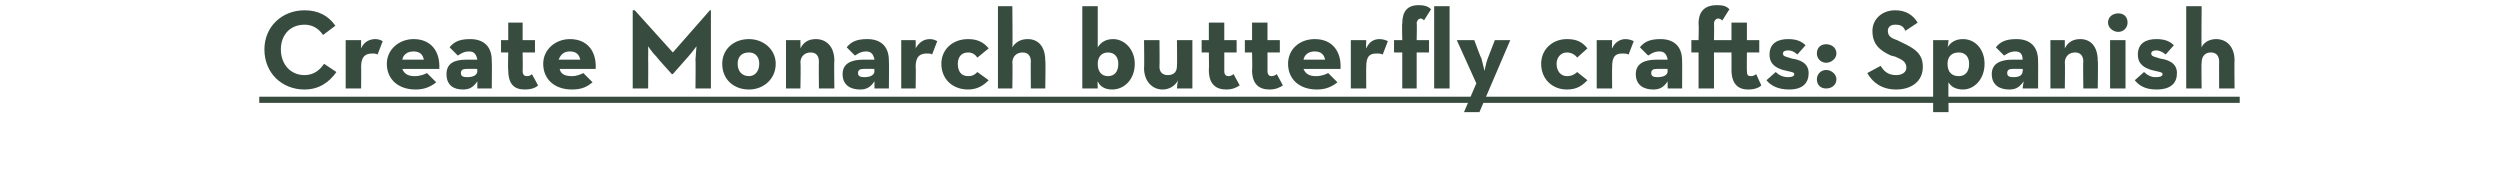
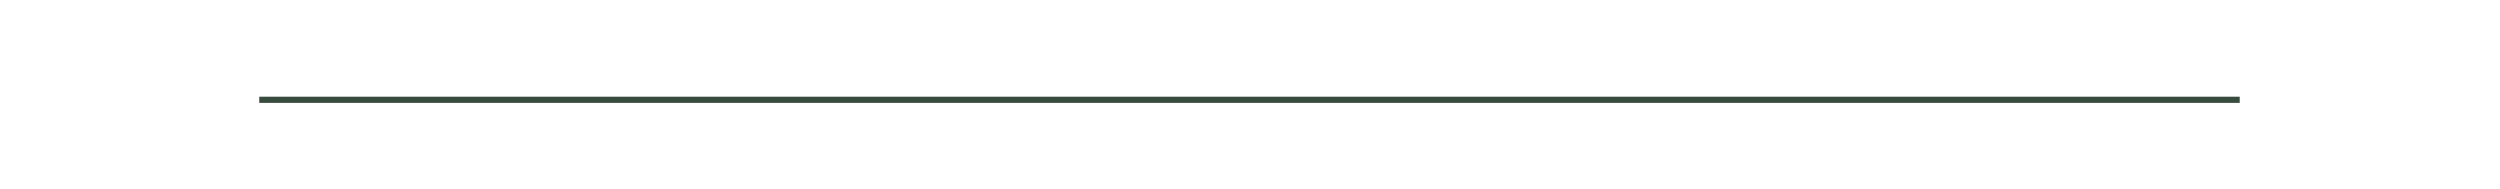
<svg xmlns="http://www.w3.org/2000/svg" version="1.1" width="243px" height="18.4px" viewBox="0 0 243 18.4">
  <desc>Create Monarch butterfly crafts: Spanish</desc>
  <defs />
  <g class="svg-textframe-underlines">
    <rect class="svg-underline" x="25.2" y="9.4" width="192.5" height="0.6" style="fill:#374c3e;" />
  </g>
  <g id="Polygon155837">
-     <path d="M 25.7 4.8 C 25.7 2.6 27.4 1 29.6 1 C 30.9 1 31.9 1.5 32.6 2.5 C 32.6 2.5 31.4 3.4 31.4 3.4 C 31 2.8 30.4 2.4 29.6 2.4 C 28.2 2.4 27.3 3.4 27.3 4.8 C 27.3 6.2 28.2 7.3 29.6 7.3 C 30.5 7.3 31.1 6.8 31.5 6.2 C 31.5 6.2 32.7 7 32.7 7 C 32 8 31 8.7 29.6 8.7 C 27.4 8.7 25.7 7.1 25.7 4.8 Z M 33.6 3.9 L 35.1 3.9 C 35.1 3.9 35.1 4.74 35.1 4.7 C 35.4 4 36 3.8 36.5 3.8 C 36.8 3.8 37 3.9 37.2 4 C 37.2 4 36.7 5.3 36.7 5.3 C 36.5 5.2 36.4 5.2 36.2 5.2 C 35.5 5.2 35.1 5.5 35.1 6.5 C 35.12 6.5 35.1 8.6 35.1 8.6 L 33.6 8.6 L 33.6 3.9 Z M 40.3 7.4 C 40.9 7.4 41.3 7.2 41.5 7.1 C 41.5 7.1 42.4 8 42.4 8 C 41.9 8.4 41.3 8.7 40.4 8.7 C 38.7 8.7 37.6 7.7 37.6 6.2 C 37.6 4.8 38.8 3.8 40.2 3.8 C 41.9 3.8 42.8 5 42.7 6.7 C 42.7 6.7 39.1 6.7 39.1 6.7 C 39.3 7.2 39.7 7.4 40.3 7.4 Z M 41.2 5.8 C 41.1 5.3 40.8 5 40.2 5 C 39.6 5 39.2 5.3 39.1 5.8 C 39.1 5.8 41.2 5.8 41.2 5.8 Z M 45.6 5 C 45 5 44.7 5.3 44.5 5.4 C 44.5 5.4 43.7 4.6 43.7 4.6 C 44.1 4.1 44.6 3.8 45.7 3.8 C 46.9 3.8 47.8 4.4 47.8 5.9 C 47.83 5.92 47.8 8.6 47.8 8.6 L 46.4 8.6 C 46.4 8.6 46.39 7.93 46.4 7.9 C 46 8.5 45.6 8.7 45 8.7 C 44.1 8.7 43.4 8.3 43.4 7.2 C 43.4 6.2 44.1 5.8 45.3 5.8 C 45.3 5.8 46.4 5.8 46.4 5.8 C 46.3 5.3 46.1 5 45.6 5 Z M 45.3 6.7 C 45 6.7 44.8 6.8 44.8 7.1 C 44.8 7.4 45 7.5 45.4 7.5 C 46 7.5 46.4 7.3 46.4 6.9 C 46.35 6.86 46.4 6.7 46.4 6.7 C 46.4 6.7 45.34 6.68 45.3 6.7 Z M 49.4 6.8 C 49.36 6.82 49.4 5.1 49.4 5.1 L 48.7 5.1 L 48.7 3.9 L 49.4 3.9 L 49.4 2.2 L 50.8 2.2 L 50.8 3.9 L 52 3.9 L 52 5.1 L 50.8 5.1 C 50.8 5.1 50.83 6.86 50.8 6.9 C 50.8 7.3 51 7.4 51.2 7.4 C 51.5 7.4 51.6 7.3 51.7 7.2 C 51.7 7.2 52.3 8.3 52.3 8.3 C 52.1 8.5 51.7 8.7 51 8.7 C 50 8.7 49.4 8.2 49.4 6.8 Z M 55.6 7.4 C 56.1 7.4 56.5 7.2 56.7 7.1 C 56.7 7.1 57.6 8 57.6 8 C 57.1 8.4 56.6 8.7 55.6 8.7 C 53.9 8.7 52.8 7.7 52.8 6.2 C 52.8 4.8 54 3.8 55.4 3.8 C 57.1 3.8 58 5 57.9 6.7 C 57.9 6.7 54.4 6.7 54.4 6.7 C 54.5 7.2 54.9 7.4 55.6 7.4 Z M 56.4 5.8 C 56.3 5.3 56 5 55.4 5 C 54.8 5 54.5 5.3 54.3 5.8 C 54.3 5.8 56.4 5.8 56.4 5.8 Z M 61.5 1 L 61.7 1 L 65.4 5.1 L 69 1 L 69.1 1 L 69.1 8.6 L 67.6 8.6 C 67.6 8.6 67.63 5.77 67.6 5.8 C 67.63 5.27 67.7 4.5 67.7 4.5 C 67.7 4.5 67.23 5.13 66.9 5.5 C 66.88 5.52 65.4 7.2 65.4 7.2 L 65.3 7.2 C 65.3 7.2 63.77 5.52 63.8 5.5 C 63.41 5.13 63 4.5 63 4.5 C 63 4.5 63.02 5.27 63 5.8 C 63.02 5.77 63 8.6 63 8.6 L 61.5 8.6 L 61.5 1 Z M 70.2 6.2 C 70.2 4.8 71.3 3.8 72.8 3.8 C 74.2 3.8 75.4 4.8 75.4 6.2 C 75.4 7.7 74.2 8.7 72.8 8.7 C 71.3 8.7 70.2 7.7 70.2 6.2 Z M 73.8 6.2 C 73.8 5.5 73.4 5.1 72.8 5.1 C 72.1 5.1 71.7 5.5 71.7 6.2 C 71.7 6.9 72.1 7.4 72.8 7.4 C 73.4 7.4 73.8 6.9 73.8 6.2 Z M 76.4 3.9 L 77.8 3.9 C 77.8 3.9 77.81 4.66 77.8 4.7 C 78.1 4.1 78.6 3.8 79.3 3.8 C 80.3 3.8 81.1 4.5 81.1 5.9 C 81.06 5.87 81.1 8.6 81.1 8.6 L 79.6 8.6 C 79.6 8.6 79.57 5.97 79.6 6 C 79.6 5.4 79.3 5.1 78.8 5.1 C 78.2 5.1 77.8 5.5 77.8 6.1 C 77.85 6.07 77.8 8.6 77.8 8.6 L 76.4 8.6 L 76.4 3.9 Z M 84.2 5 C 83.6 5 83.3 5.3 83.1 5.4 C 83.1 5.4 82.3 4.6 82.3 4.6 C 82.7 4.1 83.2 3.8 84.3 3.8 C 85.5 3.8 86.4 4.4 86.4 5.9 C 86.43 5.92 86.4 8.6 86.4 8.6 L 85 8.6 C 85 8.6 84.99 7.93 85 7.9 C 84.6 8.5 84.2 8.7 83.6 8.7 C 82.7 8.7 81.9 8.3 81.9 7.2 C 81.9 6.2 82.7 5.8 83.9 5.8 C 83.9 5.8 85 5.8 85 5.8 C 84.9 5.3 84.7 5 84.2 5 Z M 83.9 6.7 C 83.6 6.7 83.4 6.8 83.4 7.1 C 83.4 7.4 83.6 7.5 84 7.5 C 84.6 7.5 85 7.3 85 6.9 C 84.95 6.86 85 6.7 85 6.7 C 85 6.7 83.94 6.68 83.9 6.7 Z M 87.6 3.9 L 89 3.9 C 89 3.9 89.02 4.74 89 4.7 C 89.4 4 89.9 3.8 90.4 3.8 C 90.7 3.8 90.9 3.9 91.1 4 C 91.1 4 90.6 5.3 90.6 5.3 C 90.5 5.2 90.3 5.2 90.1 5.2 C 89.4 5.2 89 5.5 89 6.5 C 89.04 6.5 89 8.6 89 8.6 L 87.6 8.6 L 87.6 3.9 Z M 91.5 6.2 C 91.5 4.8 92.6 3.8 94.1 3.8 C 95 3.8 95.6 4.1 96.1 4.7 C 96.1 4.7 95 5.6 95 5.6 C 94.8 5.3 94.5 5.1 94.1 5.1 C 93.4 5.1 93.1 5.6 93.1 6.2 C 93.1 6.9 93.4 7.4 94.1 7.4 C 94.6 7.4 94.8 7.2 95 7 C 95 7 96.1 7.8 96.1 7.8 C 95.6 8.3 95 8.7 94.1 8.7 C 92.6 8.7 91.5 7.7 91.5 6.2 Z M 97 0.6 L 98.4 0.6 C 98.4 0.6 98.44 4.63 98.4 4.6 C 98.7 4.1 99.2 3.8 99.9 3.8 C 100.9 3.8 101.6 4.5 101.6 5.9 C 101.65 5.87 101.6 8.6 101.6 8.6 L 100.2 8.6 C 100.2 8.6 100.17 5.97 100.2 6 C 100.2 5.4 99.9 5.1 99.4 5.1 C 98.8 5.1 98.4 5.5 98.4 6.1 C 98.44 6.07 98.4 8.6 98.4 8.6 L 97 8.6 L 97 0.6 Z M 106.7 7.9 C 106.67 7.9 106.7 8.6 106.7 8.6 L 105.2 8.6 L 105.2 0.6 L 106.7 0.6 C 106.7 0.6 106.7 4.55 106.7 4.6 C 107 4.1 107.5 3.8 108.2 3.8 C 109.3 3.8 110.3 4.8 110.3 6.2 C 110.3 7.7 109.3 8.7 108.1 8.7 C 107.4 8.7 106.9 8.4 106.7 7.9 Z M 108.7 6.2 C 108.7 5.5 108.3 5.1 107.7 5.1 C 107.1 5.1 106.7 5.5 106.7 6.2 C 106.7 7 107.1 7.4 107.7 7.4 C 108.3 7.4 108.7 7 108.7 6.2 Z M 111.2 6.6 C 111.24 6.6 111.2 3.9 111.2 3.9 L 112.7 3.9 C 112.7 3.9 112.73 6.5 112.7 6.5 C 112.7 7 113 7.3 113.5 7.3 C 114.1 7.3 114.4 7 114.4 6.4 C 114.43 6.4 114.4 3.9 114.4 3.9 L 115.9 3.9 L 115.9 8.6 L 114.4 8.6 C 114.4 8.6 114.47 7.81 114.5 7.8 C 114.2 8.4 113.6 8.7 113 8.7 C 112 8.7 111.2 7.9 111.2 6.6 Z M 117.5 6.8 C 117.53 6.82 117.5 5.1 117.5 5.1 L 116.8 5.1 L 116.8 3.9 L 117.5 3.9 L 117.5 2.2 L 119 2.2 L 119 3.9 L 120.2 3.9 L 120.2 5.1 L 119 5.1 C 119 5.1 119.01 6.86 119 6.9 C 119 7.3 119.2 7.4 119.4 7.4 C 119.6 7.4 119.8 7.3 119.9 7.2 C 119.9 7.2 120.5 8.3 120.5 8.3 C 120.2 8.5 119.8 8.7 119.2 8.7 C 118.2 8.7 117.5 8.2 117.5 6.8 Z M 121.7 6.8 C 121.74 6.82 121.7 5.1 121.7 5.1 L 121 5.1 L 121 3.9 L 121.7 3.9 L 121.7 2.2 L 123.2 2.2 L 123.2 3.9 L 124.4 3.9 L 124.4 5.1 L 123.2 5.1 C 123.2 5.1 123.21 6.86 123.2 6.9 C 123.2 7.3 123.4 7.4 123.6 7.4 C 123.8 7.4 124 7.3 124.1 7.2 C 124.1 7.2 124.7 8.3 124.7 8.3 C 124.4 8.5 124 8.7 123.4 8.7 C 122.4 8.7 121.7 8.2 121.7 6.8 Z M 127.9 7.4 C 128.5 7.4 128.9 7.2 129.1 7.1 C 129.1 7.1 130 8 130 8 C 129.5 8.4 128.9 8.7 128 8.7 C 126.3 8.7 125.2 7.7 125.2 6.2 C 125.2 4.8 126.3 3.8 127.8 3.8 C 129.5 3.8 130.4 5 130.3 6.7 C 130.3 6.7 126.7 6.7 126.7 6.7 C 126.9 7.2 127.3 7.4 127.9 7.4 Z M 128.8 5.8 C 128.7 5.3 128.4 5 127.8 5 C 127.2 5 126.8 5.3 126.7 5.8 C 126.7 5.8 128.8 5.8 128.8 5.8 Z M 131.3 3.9 L 132.8 3.9 C 132.8 3.9 132.76 4.74 132.8 4.7 C 133.1 4 133.6 3.8 134.1 3.8 C 134.4 3.8 134.7 3.9 134.9 4 C 134.9 4 134.4 5.3 134.4 5.3 C 134.2 5.2 134 5.2 133.8 5.2 C 133.1 5.2 132.8 5.5 132.8 6.5 C 132.78 6.5 132.8 8.6 132.8 8.6 L 131.3 8.6 L 131.3 3.9 Z M 136.3 5.1 L 135.5 5.1 L 135.5 3.9 L 136.3 3.9 C 136.3 3.9 136.26 2.32 136.3 2.3 C 136.3 1.1 136.8 0.5 137.9 0.5 C 138.4 0.5 138.8 0.6 139.1 0.9 C 139.1 0.9 138.4 2 138.4 2 C 138.4 1.9 138.2 1.8 138.1 1.8 C 137.9 1.8 137.7 2 137.7 2.3 C 137.74 2.3 137.7 3.9 137.7 3.9 L 138.9 3.9 L 138.9 5.1 L 137.7 5.1 L 137.7 8.6 L 136.3 8.6 L 136.3 5.1 Z M 139.4 0.6 L 140.9 0.6 L 140.9 8.6 L 139.4 8.6 L 139.4 0.6 Z M 143.5 8.1 L 141.6 3.9 L 143.3 3.9 C 143.3 3.9 143.96 5.7 144 5.7 C 144.12 6.14 144.3 6.9 144.3 6.9 C 144.3 6.9 144.43 6.13 144.6 5.7 C 144.6 5.7 145.3 3.9 145.3 3.9 L 146.8 3.9 L 143.8 10.9 L 142.3 10.9 L 143.5 8.1 Z M 149.8 6.2 C 149.8 4.8 150.9 3.8 152.3 3.8 C 153.3 3.8 153.8 4.1 154.3 4.7 C 154.3 4.7 153.3 5.6 153.3 5.6 C 153.1 5.3 152.7 5.1 152.3 5.1 C 151.7 5.1 151.3 5.6 151.3 6.2 C 151.3 6.9 151.7 7.4 152.3 7.4 C 152.8 7.4 153.1 7.2 153.3 7 C 153.3 7 154.3 7.8 154.3 7.8 C 153.8 8.3 153.3 8.7 152.3 8.7 C 150.9 8.7 149.8 7.7 149.8 6.2 Z M 155.2 3.9 L 156.7 3.9 C 156.7 3.9 156.66 4.74 156.7 4.7 C 157 4 157.6 3.8 158 3.8 C 158.3 3.8 158.6 3.9 158.8 4 C 158.8 4 158.3 5.3 158.3 5.3 C 158.1 5.2 157.9 5.2 157.7 5.2 C 157 5.2 156.7 5.5 156.7 6.5 C 156.68 6.5 156.7 8.6 156.7 8.6 L 155.2 8.6 L 155.2 3.9 Z M 161.3 5 C 160.7 5 160.4 5.3 160.2 5.4 C 160.2 5.4 159.4 4.6 159.4 4.6 C 159.8 4.1 160.3 3.8 161.4 3.8 C 162.6 3.8 163.5 4.4 163.5 5.9 C 163.52 5.92 163.5 8.6 163.5 8.6 L 162.1 8.6 C 162.1 8.6 162.08 7.93 162.1 7.9 C 161.7 8.5 161.3 8.7 160.7 8.7 C 159.8 8.7 159 8.3 159 7.2 C 159 6.2 159.8 5.8 161 5.8 C 161 5.8 162.1 5.8 162.1 5.8 C 162 5.3 161.8 5 161.3 5 Z M 161 6.7 C 160.7 6.7 160.5 6.8 160.5 7.1 C 160.5 7.4 160.7 7.5 161.1 7.5 C 161.7 7.5 162.1 7.3 162.1 6.9 C 162.05 6.86 162.1 6.7 162.1 6.7 C 162.1 6.7 161.04 6.68 161 6.7 Z M 168.3 6.8 C 168.31 6.82 168.3 5.1 168.3 5.1 L 166.6 5.1 L 166.6 8.6 L 165.1 8.6 L 165.1 5.1 L 164.4 5.1 L 164.4 3.9 L 165.1 3.9 C 165.1 3.9 165.14 2.32 165.1 2.3 C 165.1 1.1 165.7 0.5 166.9 0.5 C 167.5 0.5 167.8 0.6 168.1 0.9 C 168.1 0.9 167.4 2 167.4 2 C 167.3 1.9 167.2 1.8 167 1.8 C 166.8 1.8 166.6 2 166.6 2.3 C 166.63 2.3 166.6 3.9 166.6 3.9 L 168.3 3.9 L 168.3 2.2 L 169.8 2.2 L 169.8 3.9 L 171 3.9 L 171 5.1 L 169.8 5.1 C 169.8 5.1 169.78 6.86 169.8 6.9 C 169.8 7.3 169.9 7.4 170.2 7.4 C 170.4 7.4 170.6 7.3 170.7 7.2 C 170.7 7.2 171.2 8.3 171.2 8.3 C 171 8.5 170.6 8.7 169.9 8.7 C 169 8.7 168.3 8.2 168.3 6.8 Z M 171.7 7.8 C 171.7 7.8 172.6 7 172.6 7 C 172.9 7.3 173.3 7.5 173.8 7.5 C 174.2 7.5 174.4 7.4 174.4 7.2 C 174.4 7 174.1 7 173.3 6.8 C 172.7 6.6 172 6.3 172 5.3 C 172 4.2 172.8 3.8 173.8 3.8 C 174.6 3.8 175.1 4 175.5 4.4 C 175.5 4.4 174.7 5.3 174.7 5.3 C 174.5 5.1 174.2 4.9 173.8 4.9 C 173.5 4.9 173.3 5 173.3 5.2 C 173.3 5.5 173.6 5.5 174.2 5.7 C 174.9 5.8 175.8 6.1 175.8 7.1 C 175.8 8 175.3 8.7 173.9 8.7 C 172.8 8.7 172.1 8.3 171.7 7.8 Z M 176.6 5.2 C 176.6 4.6 177 4.3 177.5 4.3 C 178 4.3 178.5 4.6 178.5 5.2 C 178.5 5.7 178 6.1 177.5 6.1 C 177 6.1 176.6 5.7 176.6 5.2 Z M 176.6 7.7 C 176.6 7.2 177 6.8 177.5 6.8 C 178 6.8 178.5 7.2 178.5 7.7 C 178.5 8.3 178 8.6 177.5 8.6 C 177 8.6 176.6 8.3 176.6 7.7 Z M 181.5 7.1 C 181.5 7.1 182.8 6.4 182.8 6.4 C 183.1 6.9 183.5 7.3 184.3 7.3 C 184.9 7.3 185.3 7 185.3 6.6 C 185.3 6 184.9 5.8 184.2 5.5 C 184.2 5.5 183.8 5.4 183.8 5.4 C 182.7 4.9 182 4.3 182 3 C 182 1.9 182.9 1 184.2 1 C 185.2 1 185.9 1.4 186.4 2.2 C 186.4 2.2 185.2 3 185.2 3 C 185 2.5 184.7 2.4 184.2 2.4 C 183.8 2.4 183.5 2.6 183.5 3 C 183.5 3.5 183.8 3.7 184.4 3.9 C 184.4 3.9 184.8 4.1 184.8 4.1 C 186.1 4.7 186.9 5.2 186.9 6.5 C 186.9 7.9 185.8 8.7 184.3 8.7 C 182.9 8.7 182 8 181.5 7.1 Z M 187.9 3.9 L 189.4 3.9 C 189.4 3.9 189.33 4.62 189.3 4.6 C 189.6 4.1 190.1 3.8 190.8 3.8 C 192 3.8 192.9 4.8 192.9 6.2 C 192.9 7.7 191.9 8.7 190.8 8.7 C 190.1 8.7 189.6 8.4 189.4 8 C 189.36 7.95 189.4 10.9 189.4 10.9 L 187.9 10.9 L 187.9 3.9 Z M 191.4 6.2 C 191.4 5.5 191 5.1 190.4 5.1 C 189.7 5.1 189.3 5.5 189.3 6.2 C 189.3 7 189.7 7.4 190.4 7.4 C 191 7.4 191.4 7 191.4 6.2 Z M 195.9 5 C 195.3 5 195 5.3 194.8 5.4 C 194.8 5.4 194 4.6 194 4.6 C 194.4 4.1 194.9 3.8 196 3.8 C 197.2 3.8 198.1 4.4 198.1 5.9 C 198.12 5.92 198.1 8.6 198.1 8.6 L 196.6 8.6 C 196.6 8.6 196.68 7.93 196.7 7.9 C 196.3 8.5 195.9 8.7 195.3 8.7 C 194.4 8.7 193.6 8.3 193.6 7.2 C 193.6 6.2 194.4 5.8 195.6 5.8 C 195.6 5.8 196.6 5.8 196.6 5.8 C 196.6 5.3 196.4 5 195.9 5 Z M 195.6 6.7 C 195.3 6.7 195.1 6.8 195.1 7.1 C 195.1 7.4 195.3 7.5 195.7 7.5 C 196.3 7.5 196.6 7.3 196.6 6.9 C 196.65 6.86 196.6 6.7 196.6 6.7 C 196.6 6.7 195.63 6.68 195.6 6.7 Z M 199.3 3.9 L 200.7 3.9 C 200.7 3.9 200.7 4.66 200.7 4.7 C 201 4.1 201.5 3.8 202.2 3.8 C 203.2 3.8 203.9 4.5 203.9 5.9 C 203.95 5.87 203.9 8.6 203.9 8.6 L 202.5 8.6 C 202.5 8.6 202.46 5.97 202.5 6 C 202.5 5.4 202.2 5.1 201.7 5.1 C 201.1 5.1 200.7 5.5 200.7 6.1 C 200.74 6.07 200.7 8.6 200.7 8.6 L 199.3 8.6 L 199.3 3.9 Z M 204.9 2.2 C 204.9 1.6 205.4 1.3 205.9 1.3 C 206.4 1.3 206.8 1.6 206.8 2.2 C 206.8 2.7 206.4 3.1 205.9 3.1 C 205.4 3.1 204.9 2.7 204.9 2.2 Z M 205.1 3.9 L 206.6 3.9 L 206.6 8.6 L 205.1 8.6 L 205.1 3.9 Z M 207.5 7.8 C 207.5 7.8 208.4 7 208.4 7 C 208.7 7.3 209.1 7.5 209.5 7.5 C 210 7.5 210.2 7.4 210.2 7.2 C 210.2 7 209.9 7 209.1 6.8 C 208.5 6.6 207.8 6.3 207.8 5.3 C 207.8 4.2 208.6 3.8 209.6 3.8 C 210.4 3.8 210.9 4 211.3 4.4 C 211.3 4.4 210.5 5.3 210.5 5.3 C 210.3 5.1 209.9 4.9 209.6 4.9 C 209.3 4.9 209.1 5 209.1 5.2 C 209.1 5.5 209.4 5.5 210 5.7 C 210.7 5.8 211.6 6.1 211.6 7.1 C 211.6 8 211.1 8.7 209.6 8.7 C 208.5 8.7 207.9 8.3 207.5 7.8 Z M 212.5 0.6 L 214 0.6 C 214 0.6 213.96 4.63 214 4.6 C 214.2 4.1 214.8 3.8 215.4 3.8 C 216.4 3.8 217.2 4.5 217.2 5.9 C 217.17 5.87 217.2 8.6 217.2 8.6 L 215.7 8.6 C 215.7 8.6 215.69 5.97 215.7 6 C 215.7 5.4 215.4 5.1 214.9 5.1 C 214.3 5.1 214 5.5 214 6.1 C 213.96 6.07 214 8.6 214 8.6 L 212.5 8.6 L 212.5 0.6 Z " stroke="none" fill="#374c3e" />
-   </g>
+     </g>
</svg>